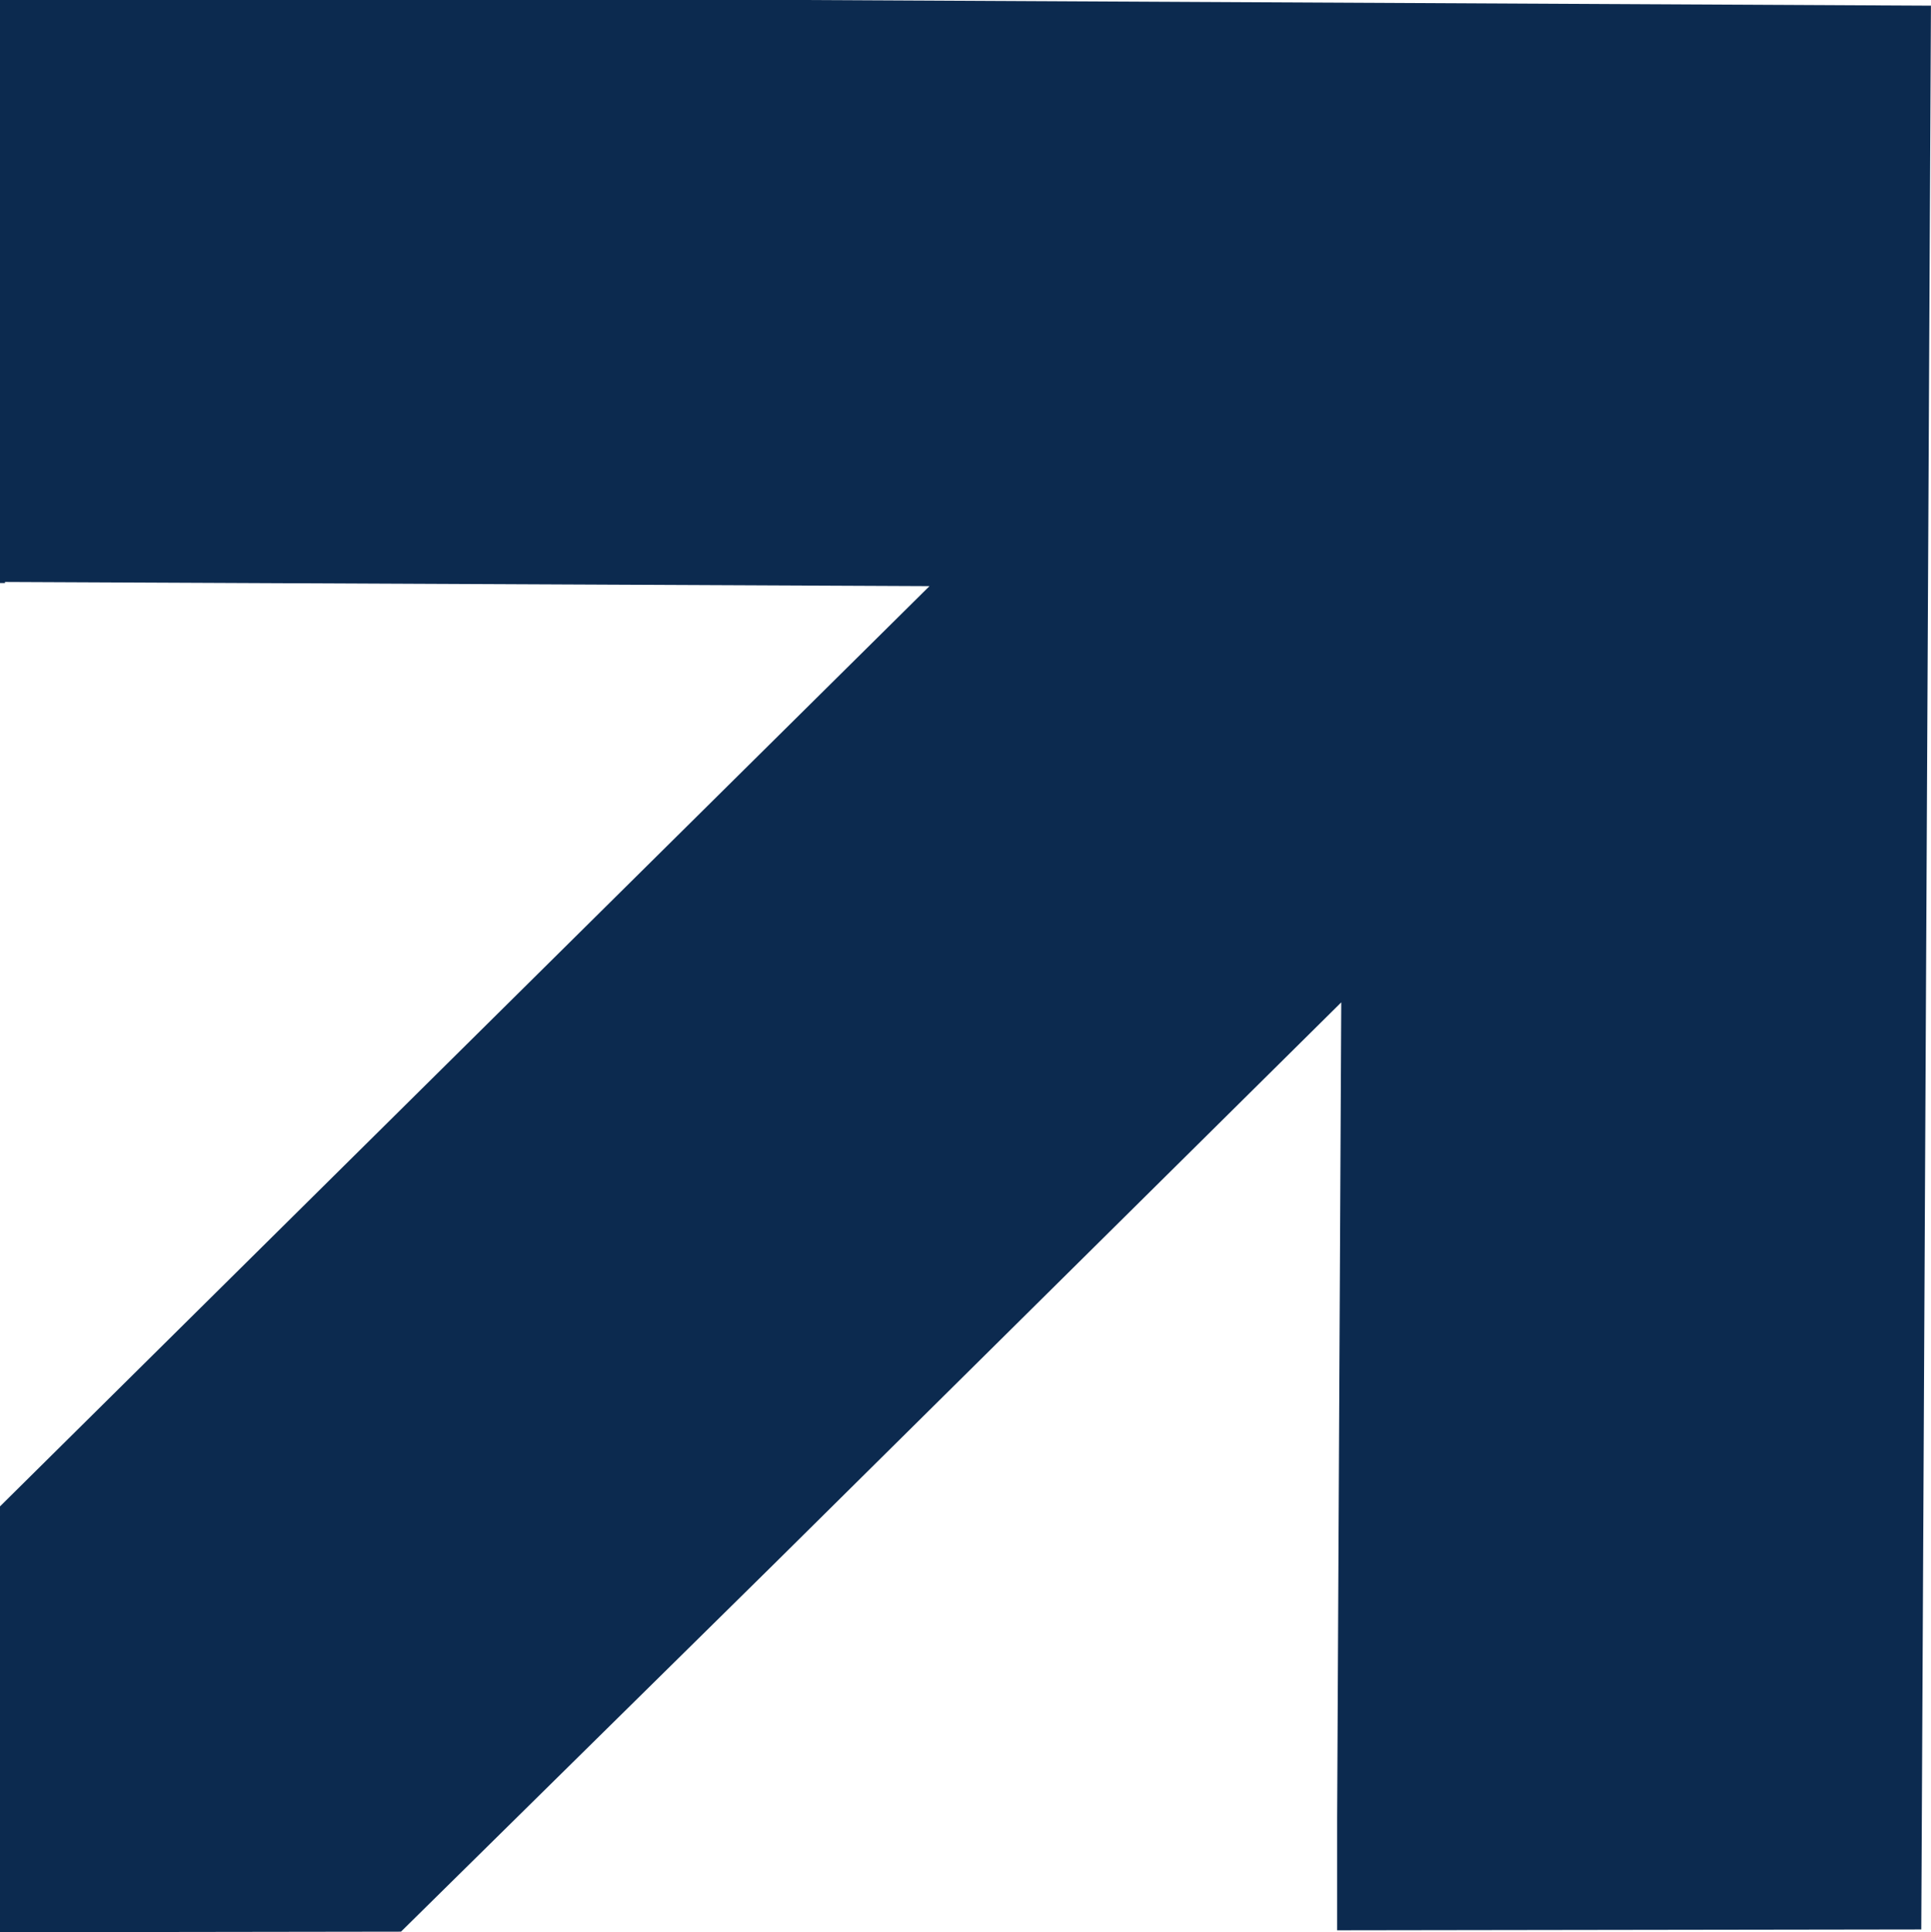
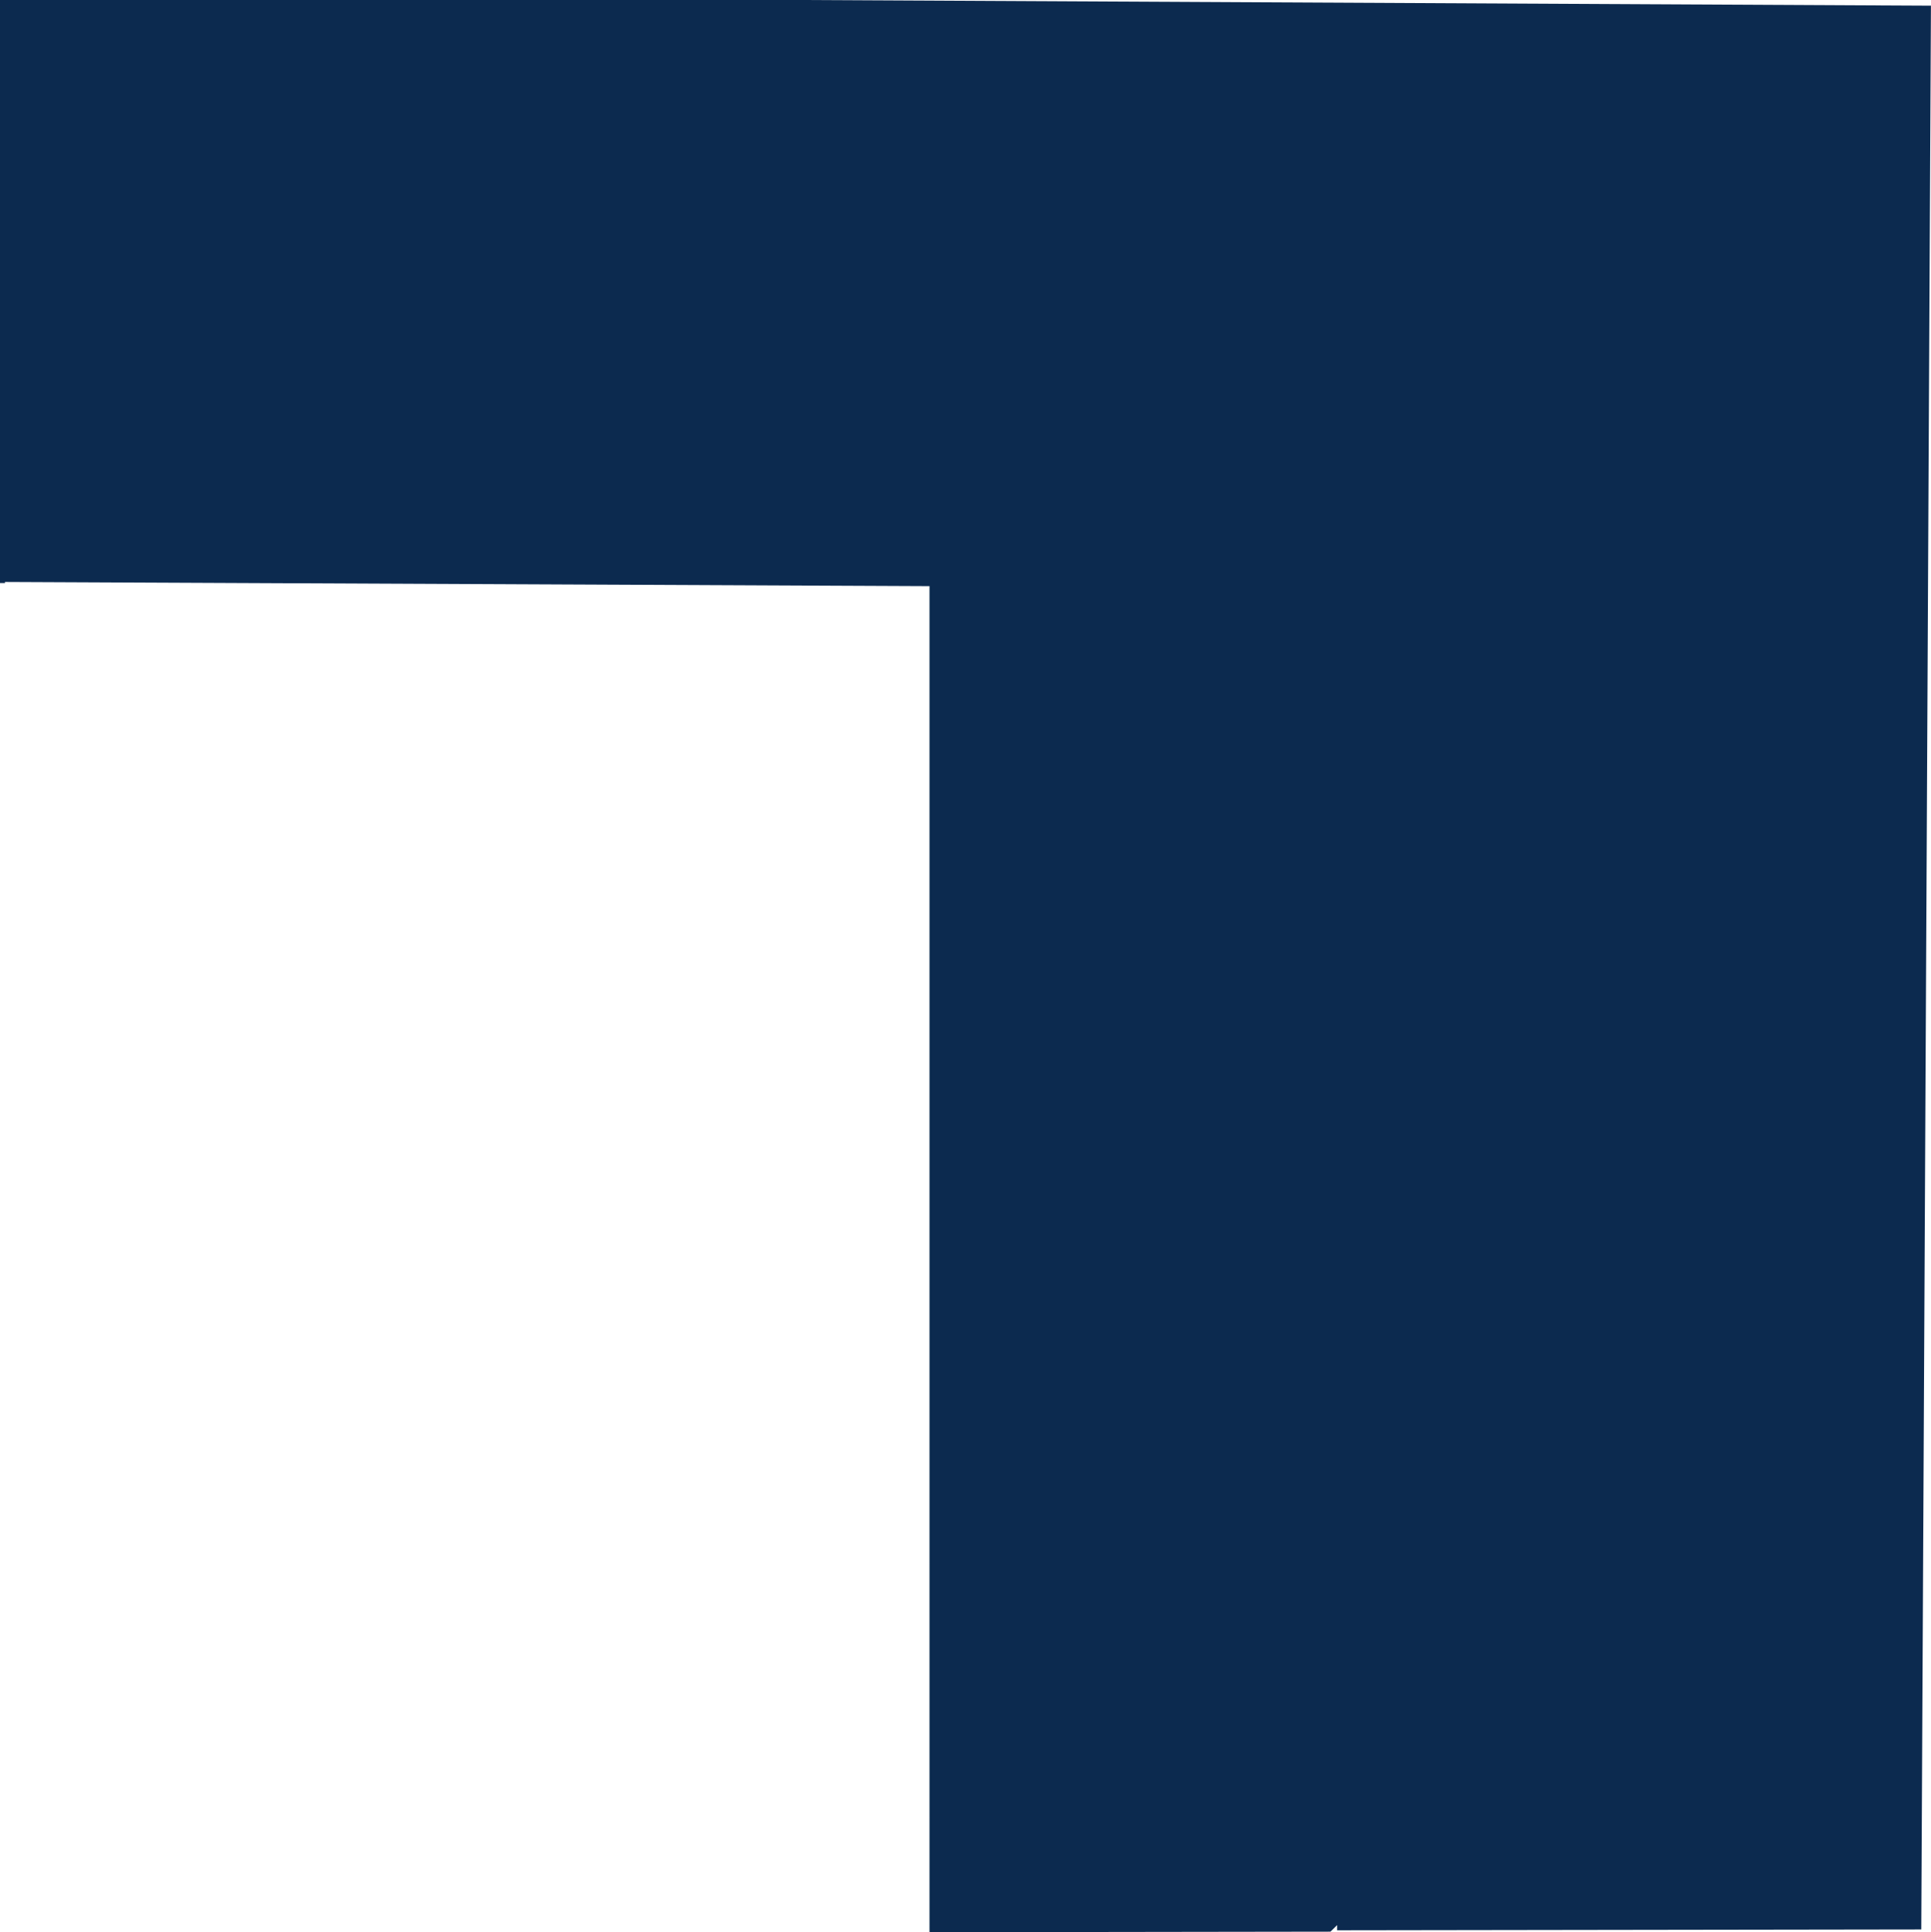
<svg xmlns="http://www.w3.org/2000/svg" width="119.938" height="120" viewBox="0 0 119.938 120">
-   <path id="Path_168" data-name="Path 168" d="M0,0V36.21H.31v-.068l15.1.068h.013l42.31.191L0,93.554V120l24.906-.035,23.157-22.82L83.308,62.251l-.255,50.623v7.006l36.281-.053.6-119.474L49.752,0Z" transform="translate(0 0)" fill="#0c2a4f" />
+   <path id="Path_168" data-name="Path 168" d="M0,0V36.21H.31v-.068l15.1.068h.013l42.31.191V120l24.906-.035,23.157-22.82L83.308,62.251l-.255,50.623v7.006l36.281-.053.6-119.474L49.752,0Z" transform="translate(0 0)" fill="#0c2a4f" />
</svg>